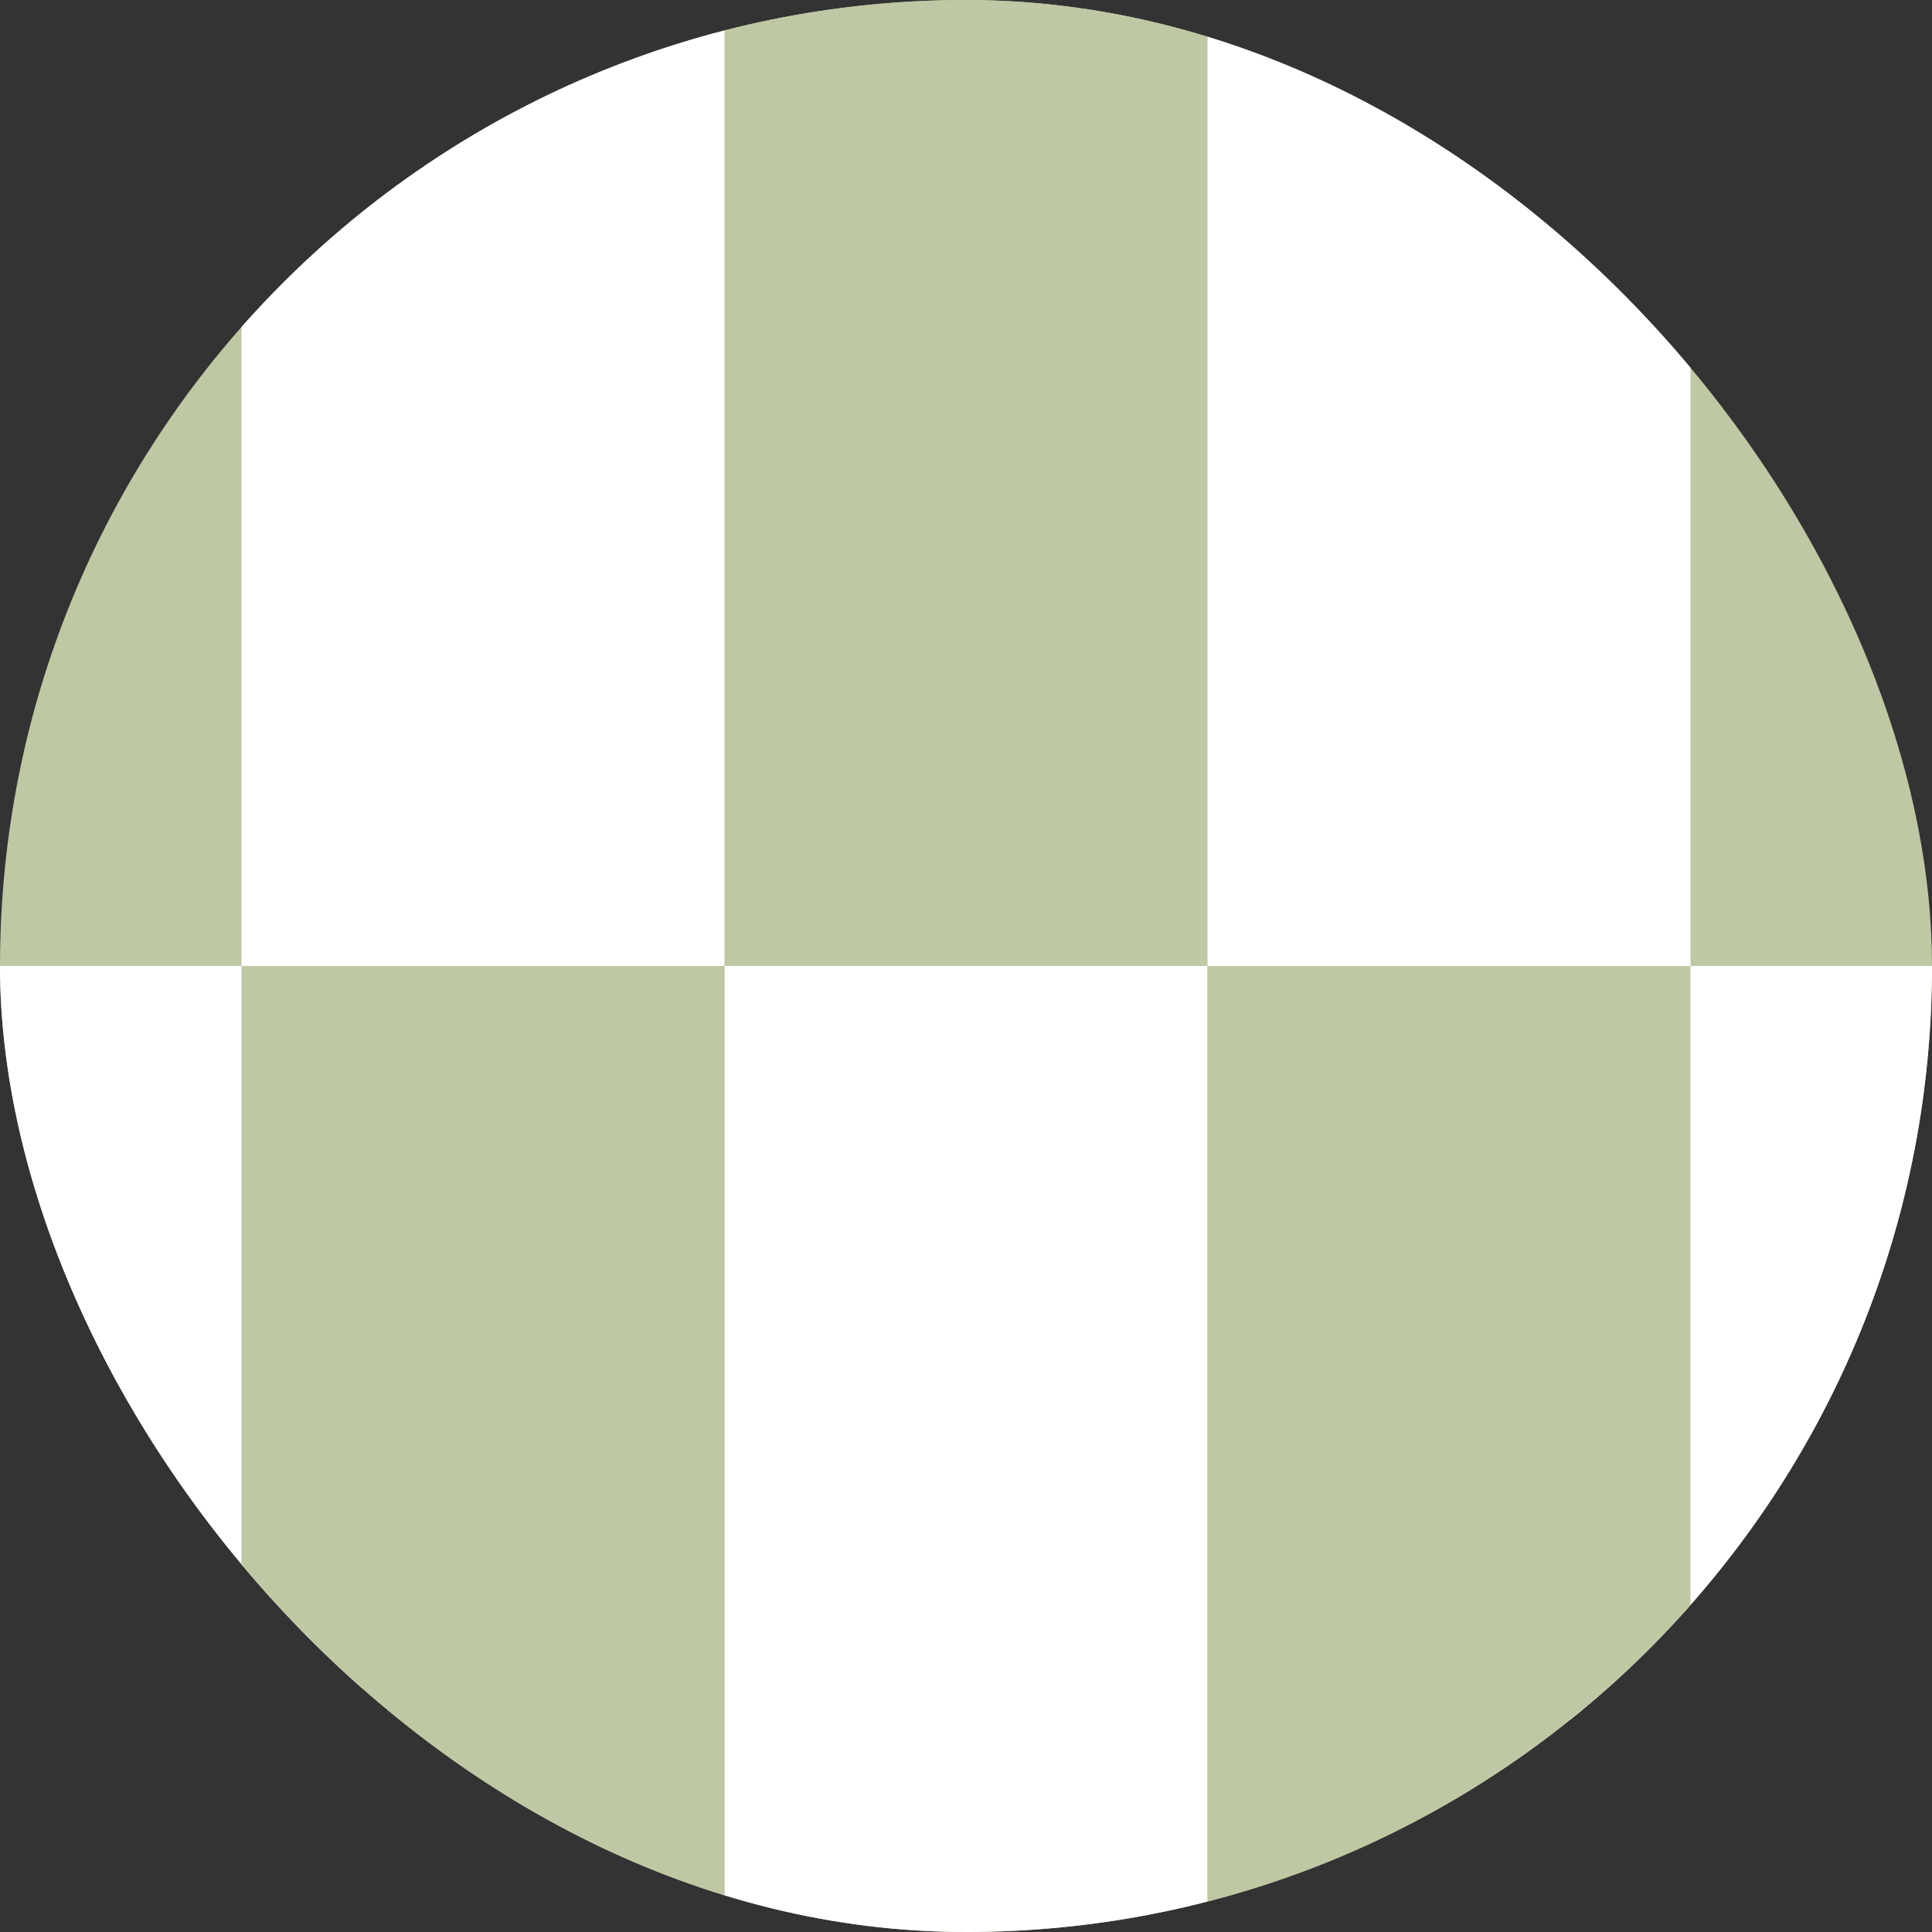
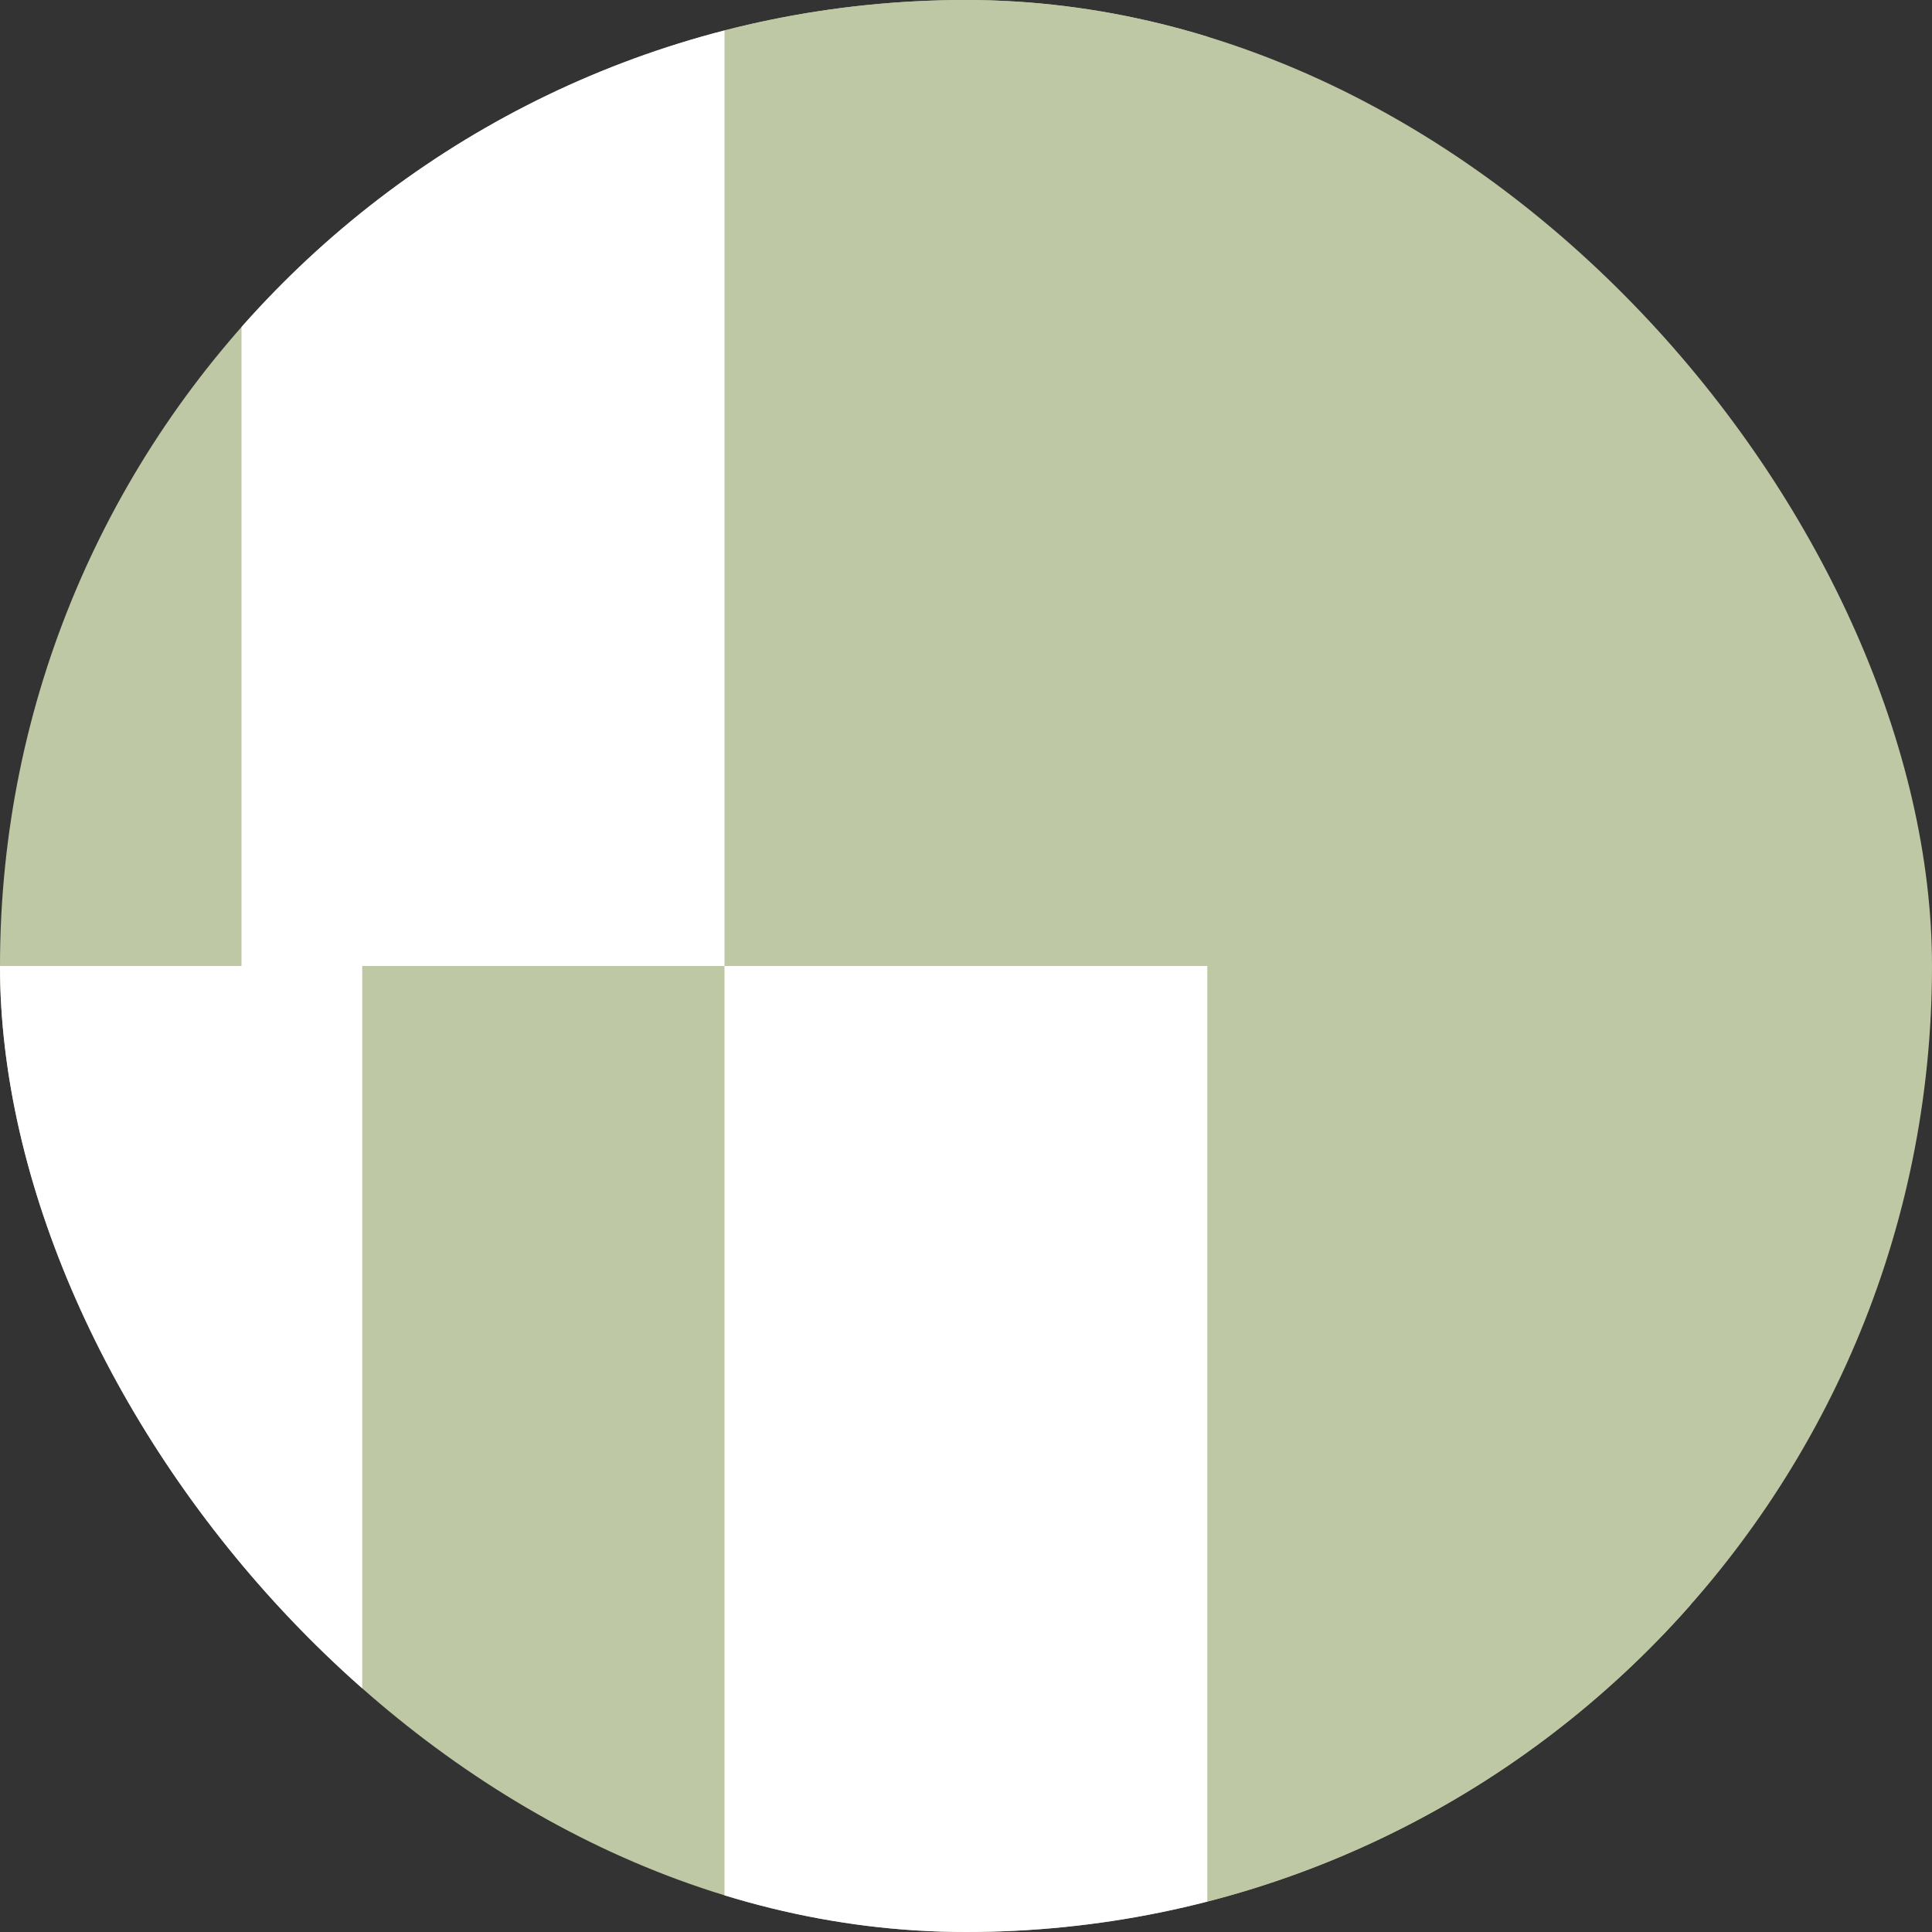
<svg xmlns="http://www.w3.org/2000/svg" width="16" height="16" viewBox="0 0 16 16" fill="none">
  <rect x="0" y="0" width="16" height="16" fill="#333333" stroke="none" />
  <g clip-path="url(#clip0_2082_35579)">
    <rect width="16" height="16" rx="8" fill="#BFC8A4" />
    <rect x="6" y="-1" width="4" height="9" fill="#BFC8A4" />
    <rect x="-1" y="8" width="4" height="8" fill="white" />
    <rect x="6" y="8" width="4" height="8" fill="white" />
-     <rect x="13" y="8" width="4" height="8" fill="white" />
    <rect x="2" y="-1" width="4" height="9" fill="white" />
-     <rect x="10" y="-1" width="4" height="9" fill="white" />
-     <rect x="2" y="8" width="4" height="8" fill="#BFC8A4" />
    <rect x="10" y="8" width="4" height="8" fill="#BFC8A4" />
  </g>
  <defs>
    <clipPath id="clip0_2082_35579">
      <rect width="16" height="16" rx="8" fill="white" />
    </clipPath>
  </defs>
</svg>